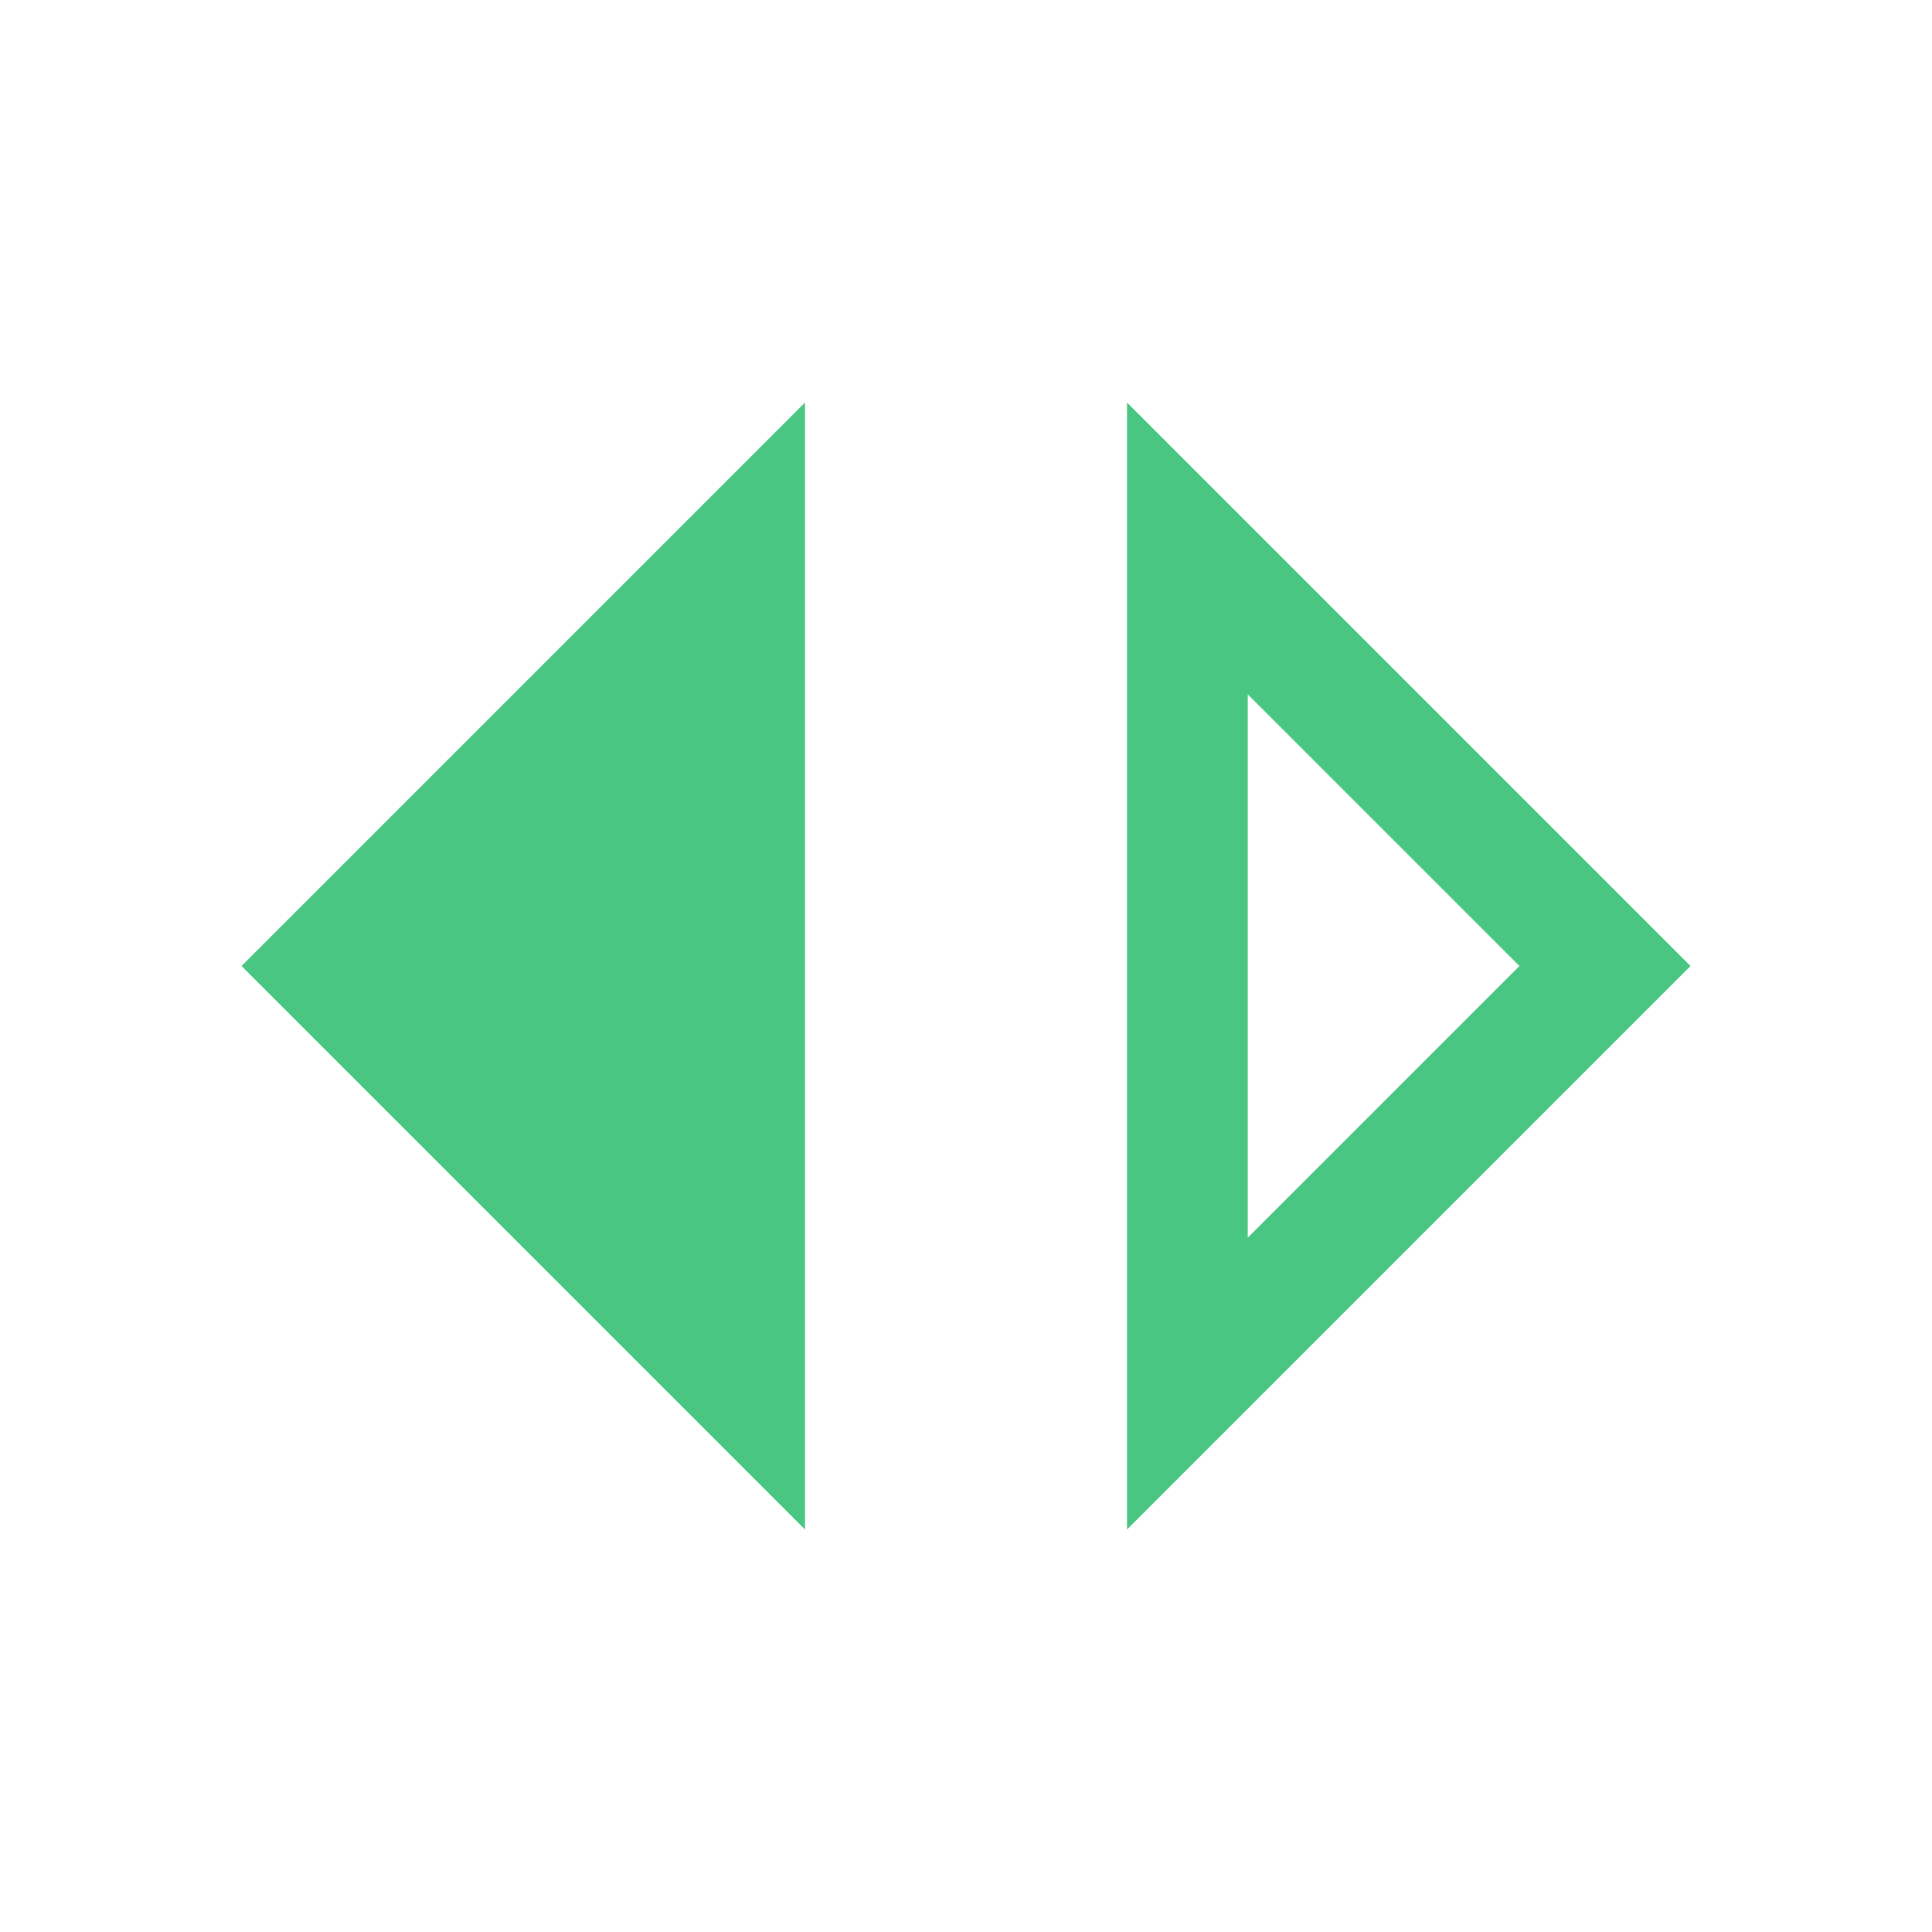
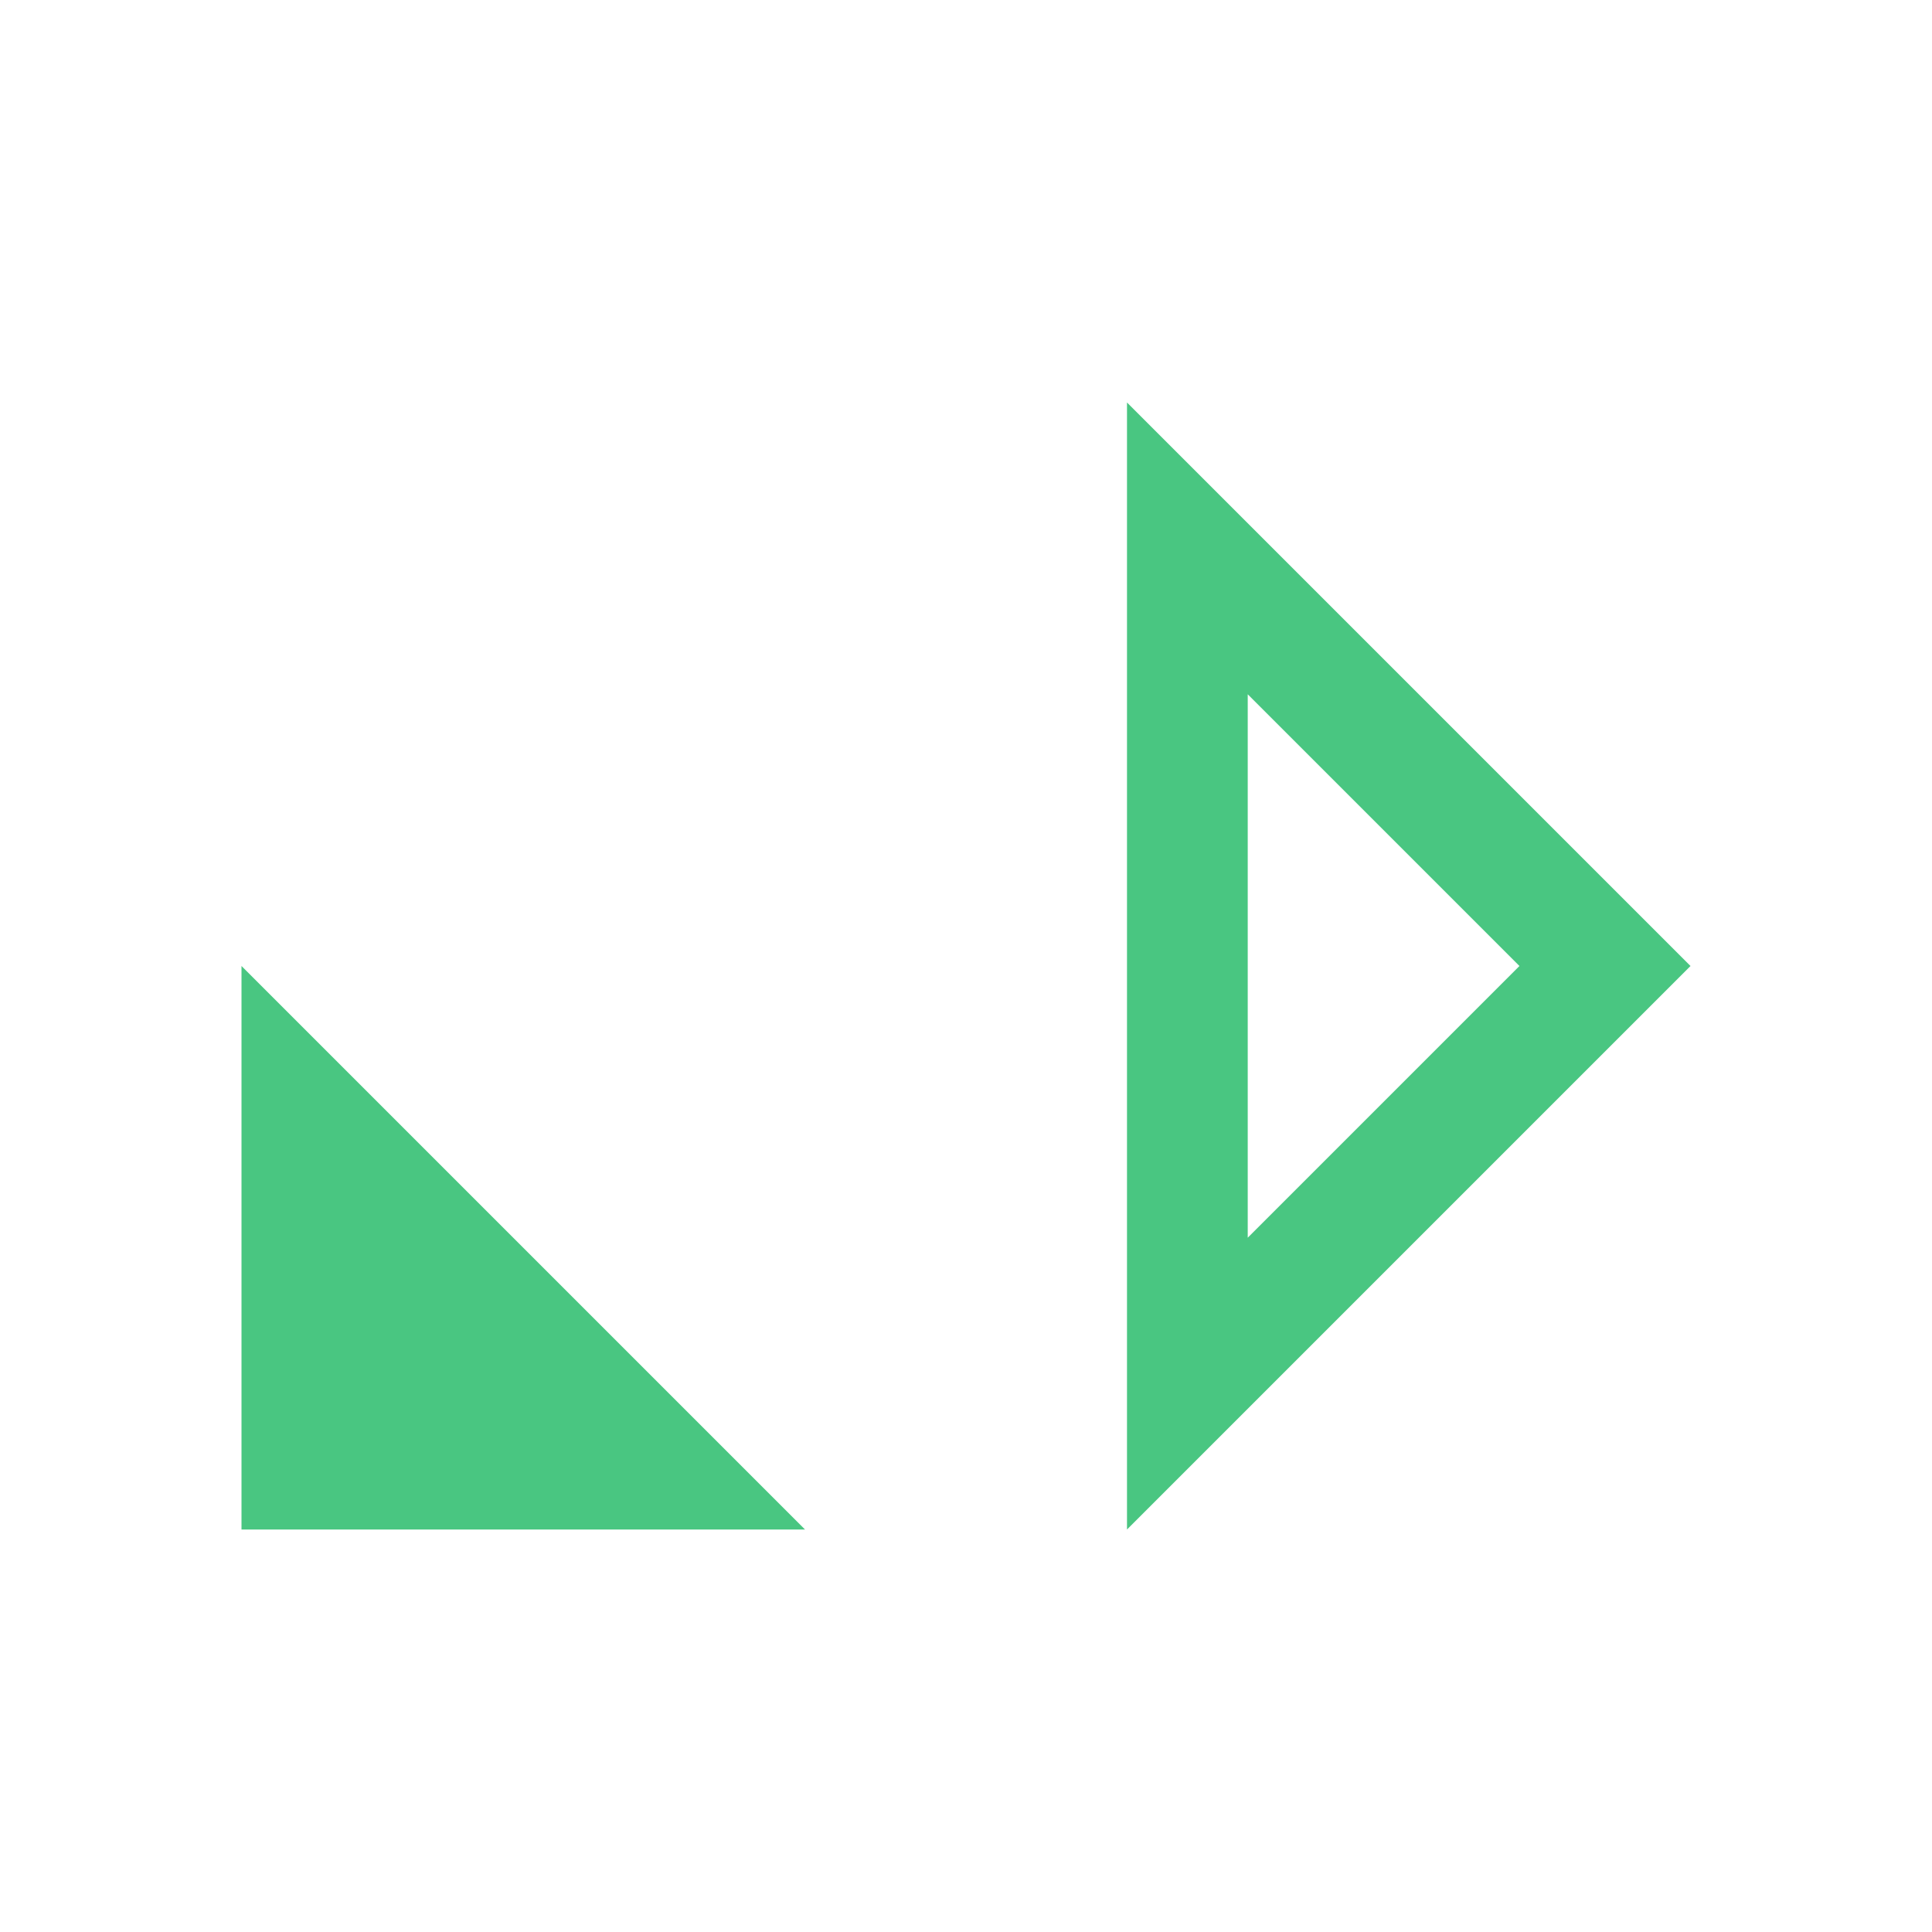
<svg xmlns="http://www.w3.org/2000/svg" width="57" height="57" viewBox="0 0 57 57" fill="none">
  <g id="material-symbols:switch-right">
-     <path id="Vector" d="M23.75 45.125L7.125 28.5L23.75 11.875V45.125ZM33.25 45.125V11.875L49.875 28.5L33.25 45.125ZM36.812 36.516L44.828 28.5L36.812 20.484V36.516Z" fill="#49C681" />
+     <path id="Vector" d="M23.75 45.125L7.125 28.5V45.125ZM33.25 45.125V11.875L49.875 28.5L33.25 45.125ZM36.812 36.516L44.828 28.5L36.812 20.484V36.516Z" fill="#49C681" />
  </g>
</svg>